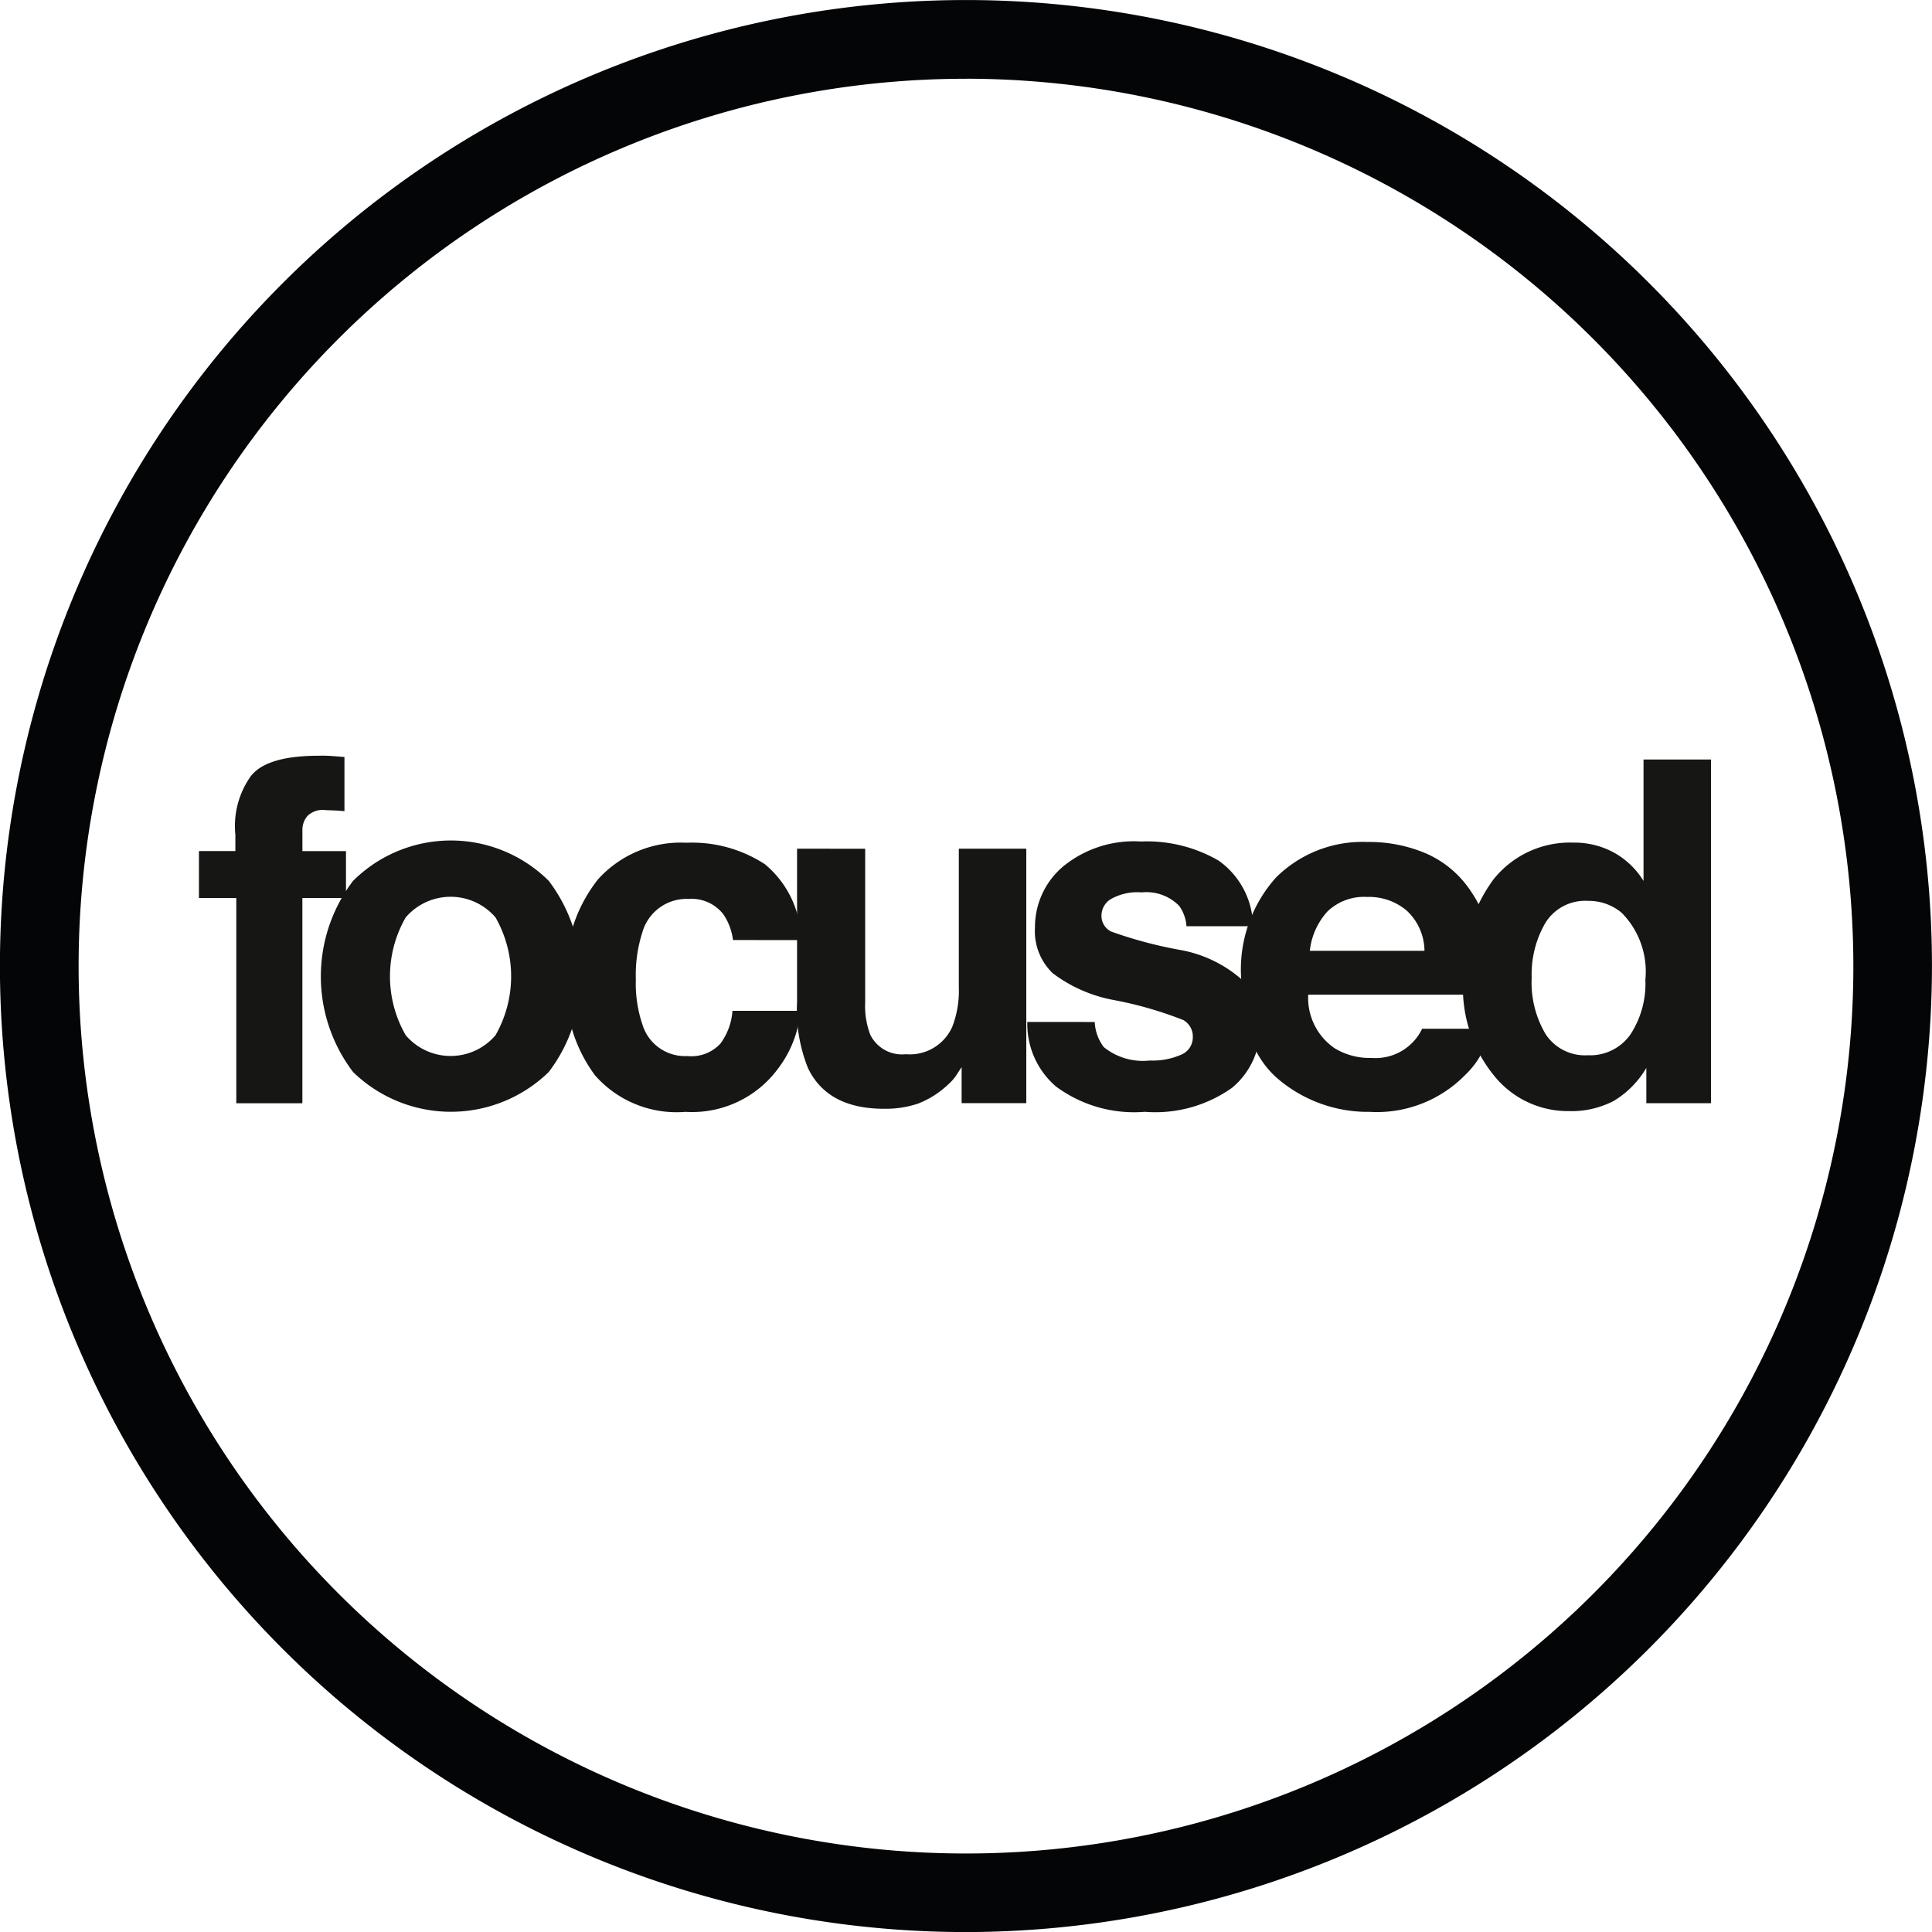
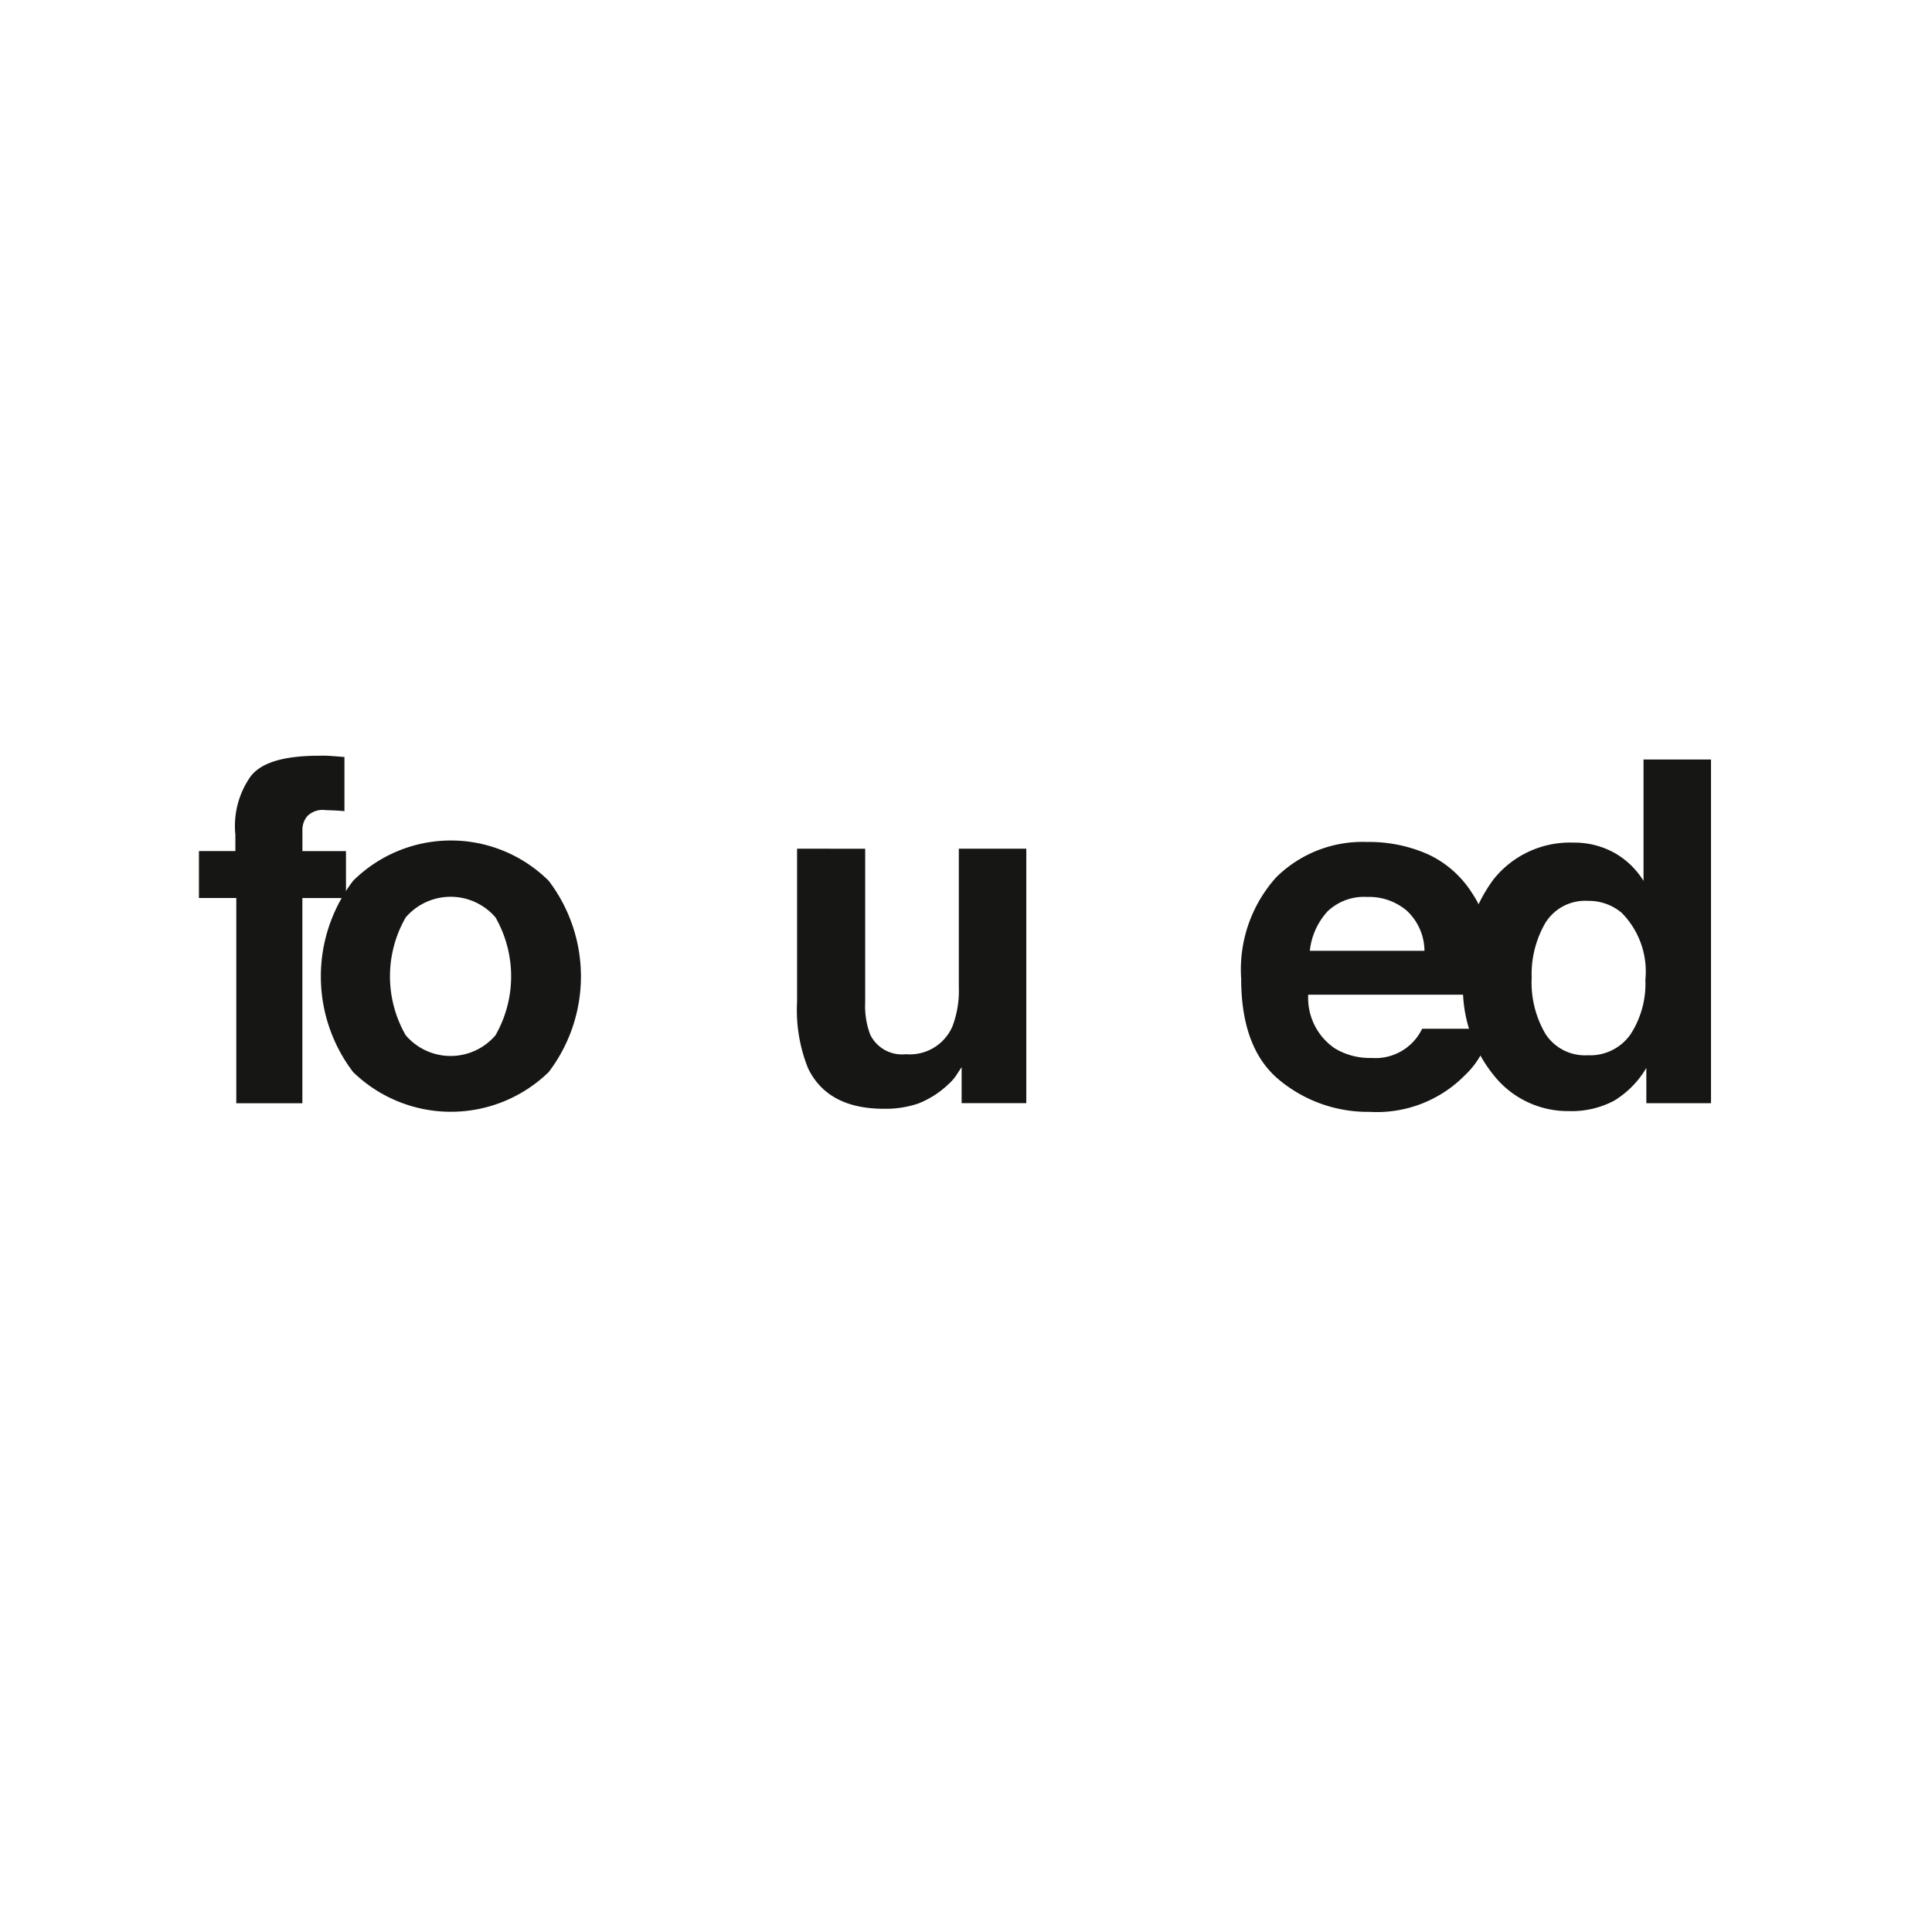
<svg xmlns="http://www.w3.org/2000/svg" width="96.233" height="96.234" viewBox="0 0 96.233 96.234">
  <g transform="translate(-71.069 -169.364)">
    <g transform="translate(71.069 169.364)">
-       <path d="M119.185,265.6A48.117,48.117,0,1,1,167.3,217.481,48.171,48.171,0,0,1,119.185,265.6Zm0-92.313a44.2,44.2,0,1,0,44.2,44.2A44.245,44.245,0,0,0,119.185,173.285Z" transform="translate(-71.069 -169.364)" fill="#040506" />
-     </g>
+       </g>
    <g transform="translate(80.978 207)">
      <path d="M87.724,207.771q.256.018.7.053v2.7c-.186-.024-.5-.04-.936-.053a1.083,1.083,0,0,0-.908.291,1.056,1.056,0,0,0-.25.68v1.07H88.5v2.338H86.328V225.07H83.037V214.848H81.176V212.51h1.815V211.7a4.288,4.288,0,0,1,.685-2.8q.722-1.14,3.477-1.139C87.363,207.754,87.553,207.76,87.724,207.771Z" transform="translate(-81.176 -207.754)" fill="#161615" />
      <path d="M98.722,223.6a6.985,6.985,0,0,1-9.746,0,7.861,7.861,0,0,1,0-9.522,6.912,6.912,0,0,1,9.746,0,7.869,7.869,0,0,1,0,9.522Zm-2.652-1.831a5.923,5.923,0,0,0,0-5.87,2.947,2.947,0,0,0-4.472,0,5.885,5.885,0,0,0,0,5.87,2.938,2.938,0,0,0,4.472,0Z" transform="translate(-81.298 -207.839)" fill="#161615" />
-       <path d="M108.144,217.028a2.943,2.943,0,0,0-.477-1.279,2.006,2.006,0,0,0-1.737-.768,2.289,2.289,0,0,0-2.3,1.664,6.927,6.927,0,0,0-.325,2.343,6.367,6.367,0,0,0,.325,2.238,2.217,2.217,0,0,0,2.239,1.581,1.97,1.97,0,0,0,1.655-.627,3.118,3.118,0,0,0,.594-1.627h3.385a5.54,5.54,0,0,1-1.1,2.861,5.321,5.321,0,0,1-4.62,2.173,5.41,5.41,0,0,1-4.506-1.814,7.324,7.324,0,0,1-1.443-4.7,7.438,7.438,0,0,1,1.594-5.076,5.555,5.555,0,0,1,4.4-1.815,6.63,6.63,0,0,1,3.906,1.071,4.976,4.976,0,0,1,1.8,3.779Z" transform="translate(-81.543 -207.841)" fill="#161615" />
      <path d="M114.959,212.487v7.64a4.019,4.019,0,0,0,.255,1.628,1.76,1.76,0,0,0,1.771.966,2.312,2.312,0,0,0,2.314-1.372,4.976,4.976,0,0,0,.324-1.966v-6.9h3.361v12.676h-3.221v-1.791c-.03.039-.108.155-.231.349a2.353,2.353,0,0,1-.441.512,4.585,4.585,0,0,1-1.5.953,5.1,5.1,0,0,1-1.7.257q-2.806,0-3.78-2.023a7.757,7.757,0,0,1-.545-3.292v-7.64Z" transform="translate(-81.773 -207.847)" fill="#161615" />
-       <path d="M126.623,221.109a2.213,2.213,0,0,0,.456,1.256,3.1,3.1,0,0,0,2.291.663,3.5,3.5,0,0,0,1.56-.291.931.931,0,0,0,.578-.872.942.942,0,0,0-.466-.849,18.991,18.991,0,0,0-3.469-1,7.214,7.214,0,0,1-3.044-1.337,2.9,2.9,0,0,1-.883-2.28,3.952,3.952,0,0,1,1.38-3.018,5.555,5.555,0,0,1,3.887-1.262,7.137,7.137,0,0,1,3.874.948,4.057,4.057,0,0,1,1.72,3.273h-3.315a1.954,1.954,0,0,0-.361-1.012,2.282,2.282,0,0,0-1.867-.674,2.692,2.692,0,0,0-1.545.337.97.97,0,0,0-.46.791.865.865,0,0,0,.489.825,21.252,21.252,0,0,0,3.461.919,6.359,6.359,0,0,1,2.97,1.408,3.193,3.193,0,0,1,.976,2.383,3.85,3.85,0,0,1-1.4,3.076,6.611,6.611,0,0,1-4.341,1.191,6.541,6.541,0,0,1-4.422-1.262,4.1,4.1,0,0,1-1.427-3.215Z" transform="translate(-82.003 -207.84)" fill="#161615" />
      <path d="M143.391,212.737a5.153,5.153,0,0,1,2.19,1.875,6.234,6.234,0,0,1,1.011,2.621,16.292,16.292,0,0,1,.109,2.516h-9.232a3.039,3.039,0,0,0,1.325,2.674,3.358,3.358,0,0,0,1.827.477,2.575,2.575,0,0,0,2.522-1.453h3.384a4.145,4.145,0,0,1-1.229,2.291,6.156,6.156,0,0,1-4.768,1.848,6.914,6.914,0,0,1-4.466-1.559q-1.934-1.56-1.934-5.075a6.865,6.865,0,0,1,1.746-5.051,6.112,6.112,0,0,1,4.533-1.758A7.217,7.217,0,0,1,143.391,212.737Zm-4.959,2.863a3.447,3.447,0,0,0-.882,1.963h5.71a2.765,2.765,0,0,0-.883-2,2.9,2.9,0,0,0-1.966-.682A2.631,2.631,0,0,0,138.432,215.6Z" transform="translate(-82.216 -207.84)" fill="#161615" />
      <path d="M152.938,212.6a4.038,4.038,0,0,1,1.454,1.4v-6.047h3.361v17.118h-3.221v-1.756a4.682,4.682,0,0,1-1.617,1.64,4.549,4.549,0,0,1-2.256.511,4.71,4.71,0,0,1-3.739-1.8,6.9,6.9,0,0,1-1.518-4.611,7.936,7.936,0,0,1,1.494-5.1,4.861,4.861,0,0,1,3.995-1.862A4.1,4.1,0,0,1,152.938,212.6Zm.814,9.03a4.623,4.623,0,0,0,.732-2.709,4.158,4.158,0,0,0-1.174-3.326,2.532,2.532,0,0,0-1.675-.6,2.33,2.33,0,0,0-2.134,1.1,5.1,5.1,0,0,0-.68,2.727,5.036,5.036,0,0,0,.693,2.808,2.34,2.34,0,0,0,2.1,1.054A2.447,2.447,0,0,0,153.752,221.631Z" transform="translate(-82.437 -207.758)" fill="#161615" />
    </g>
  </g>
</svg>